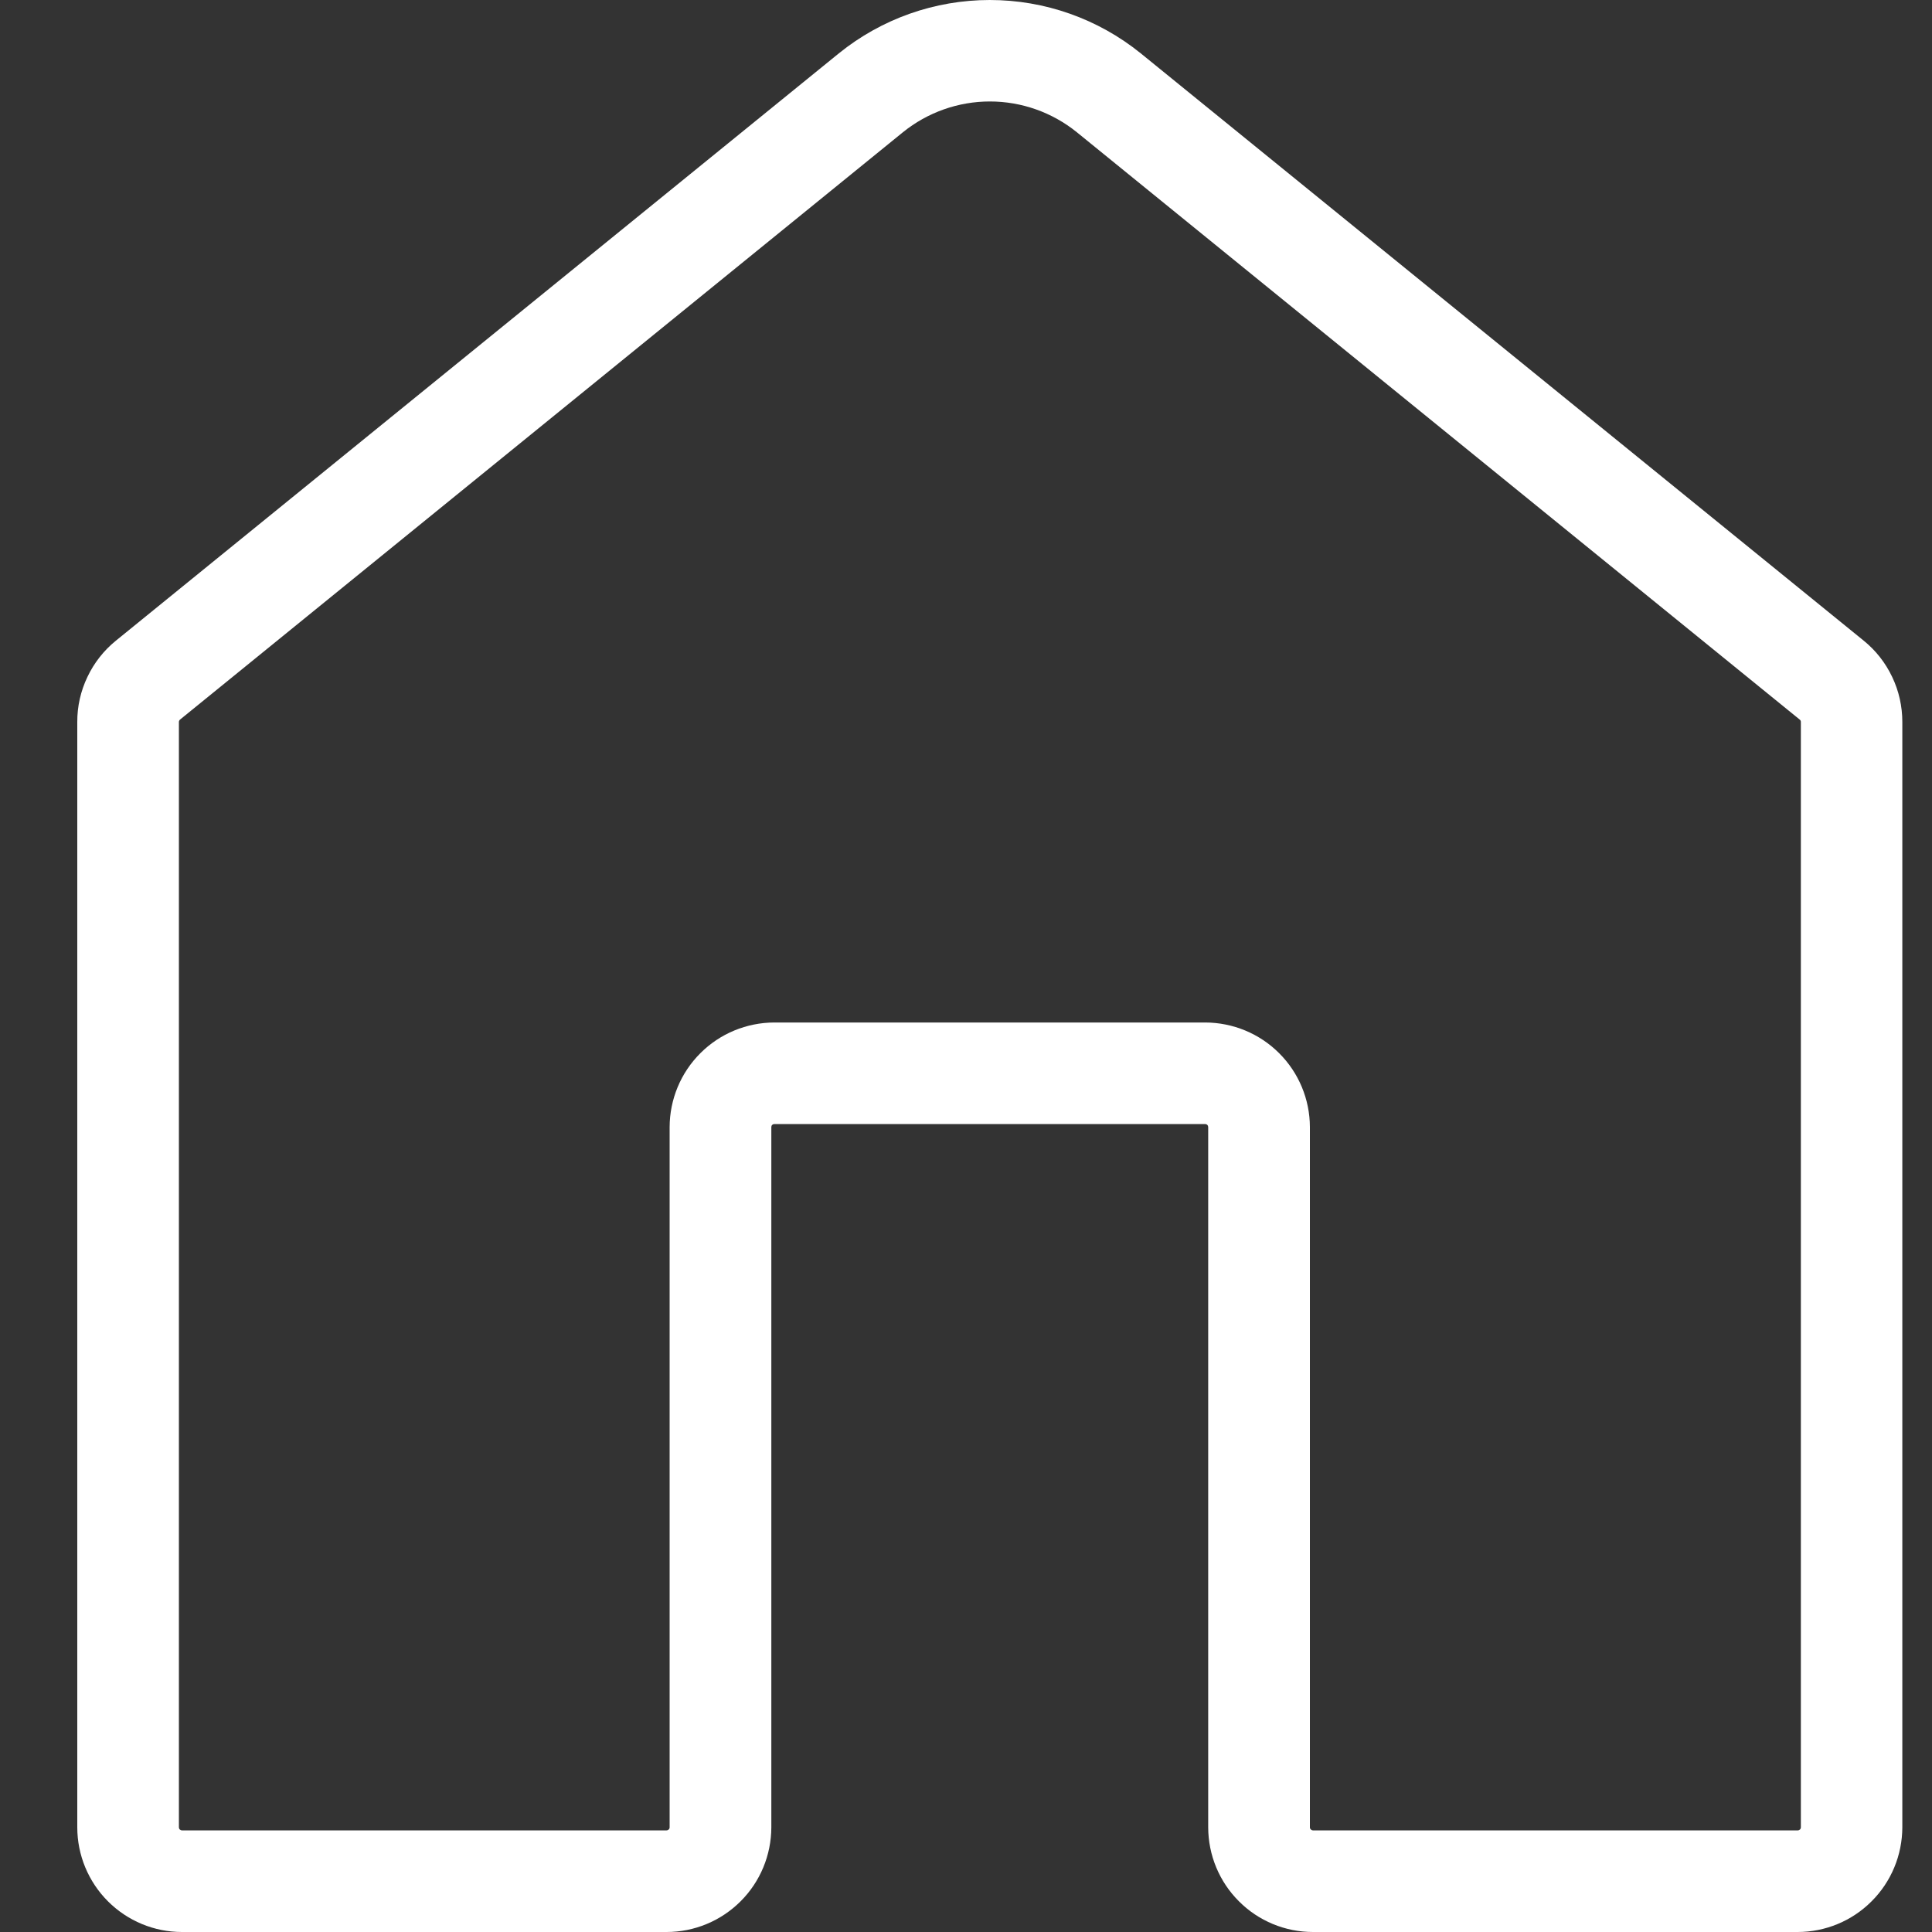
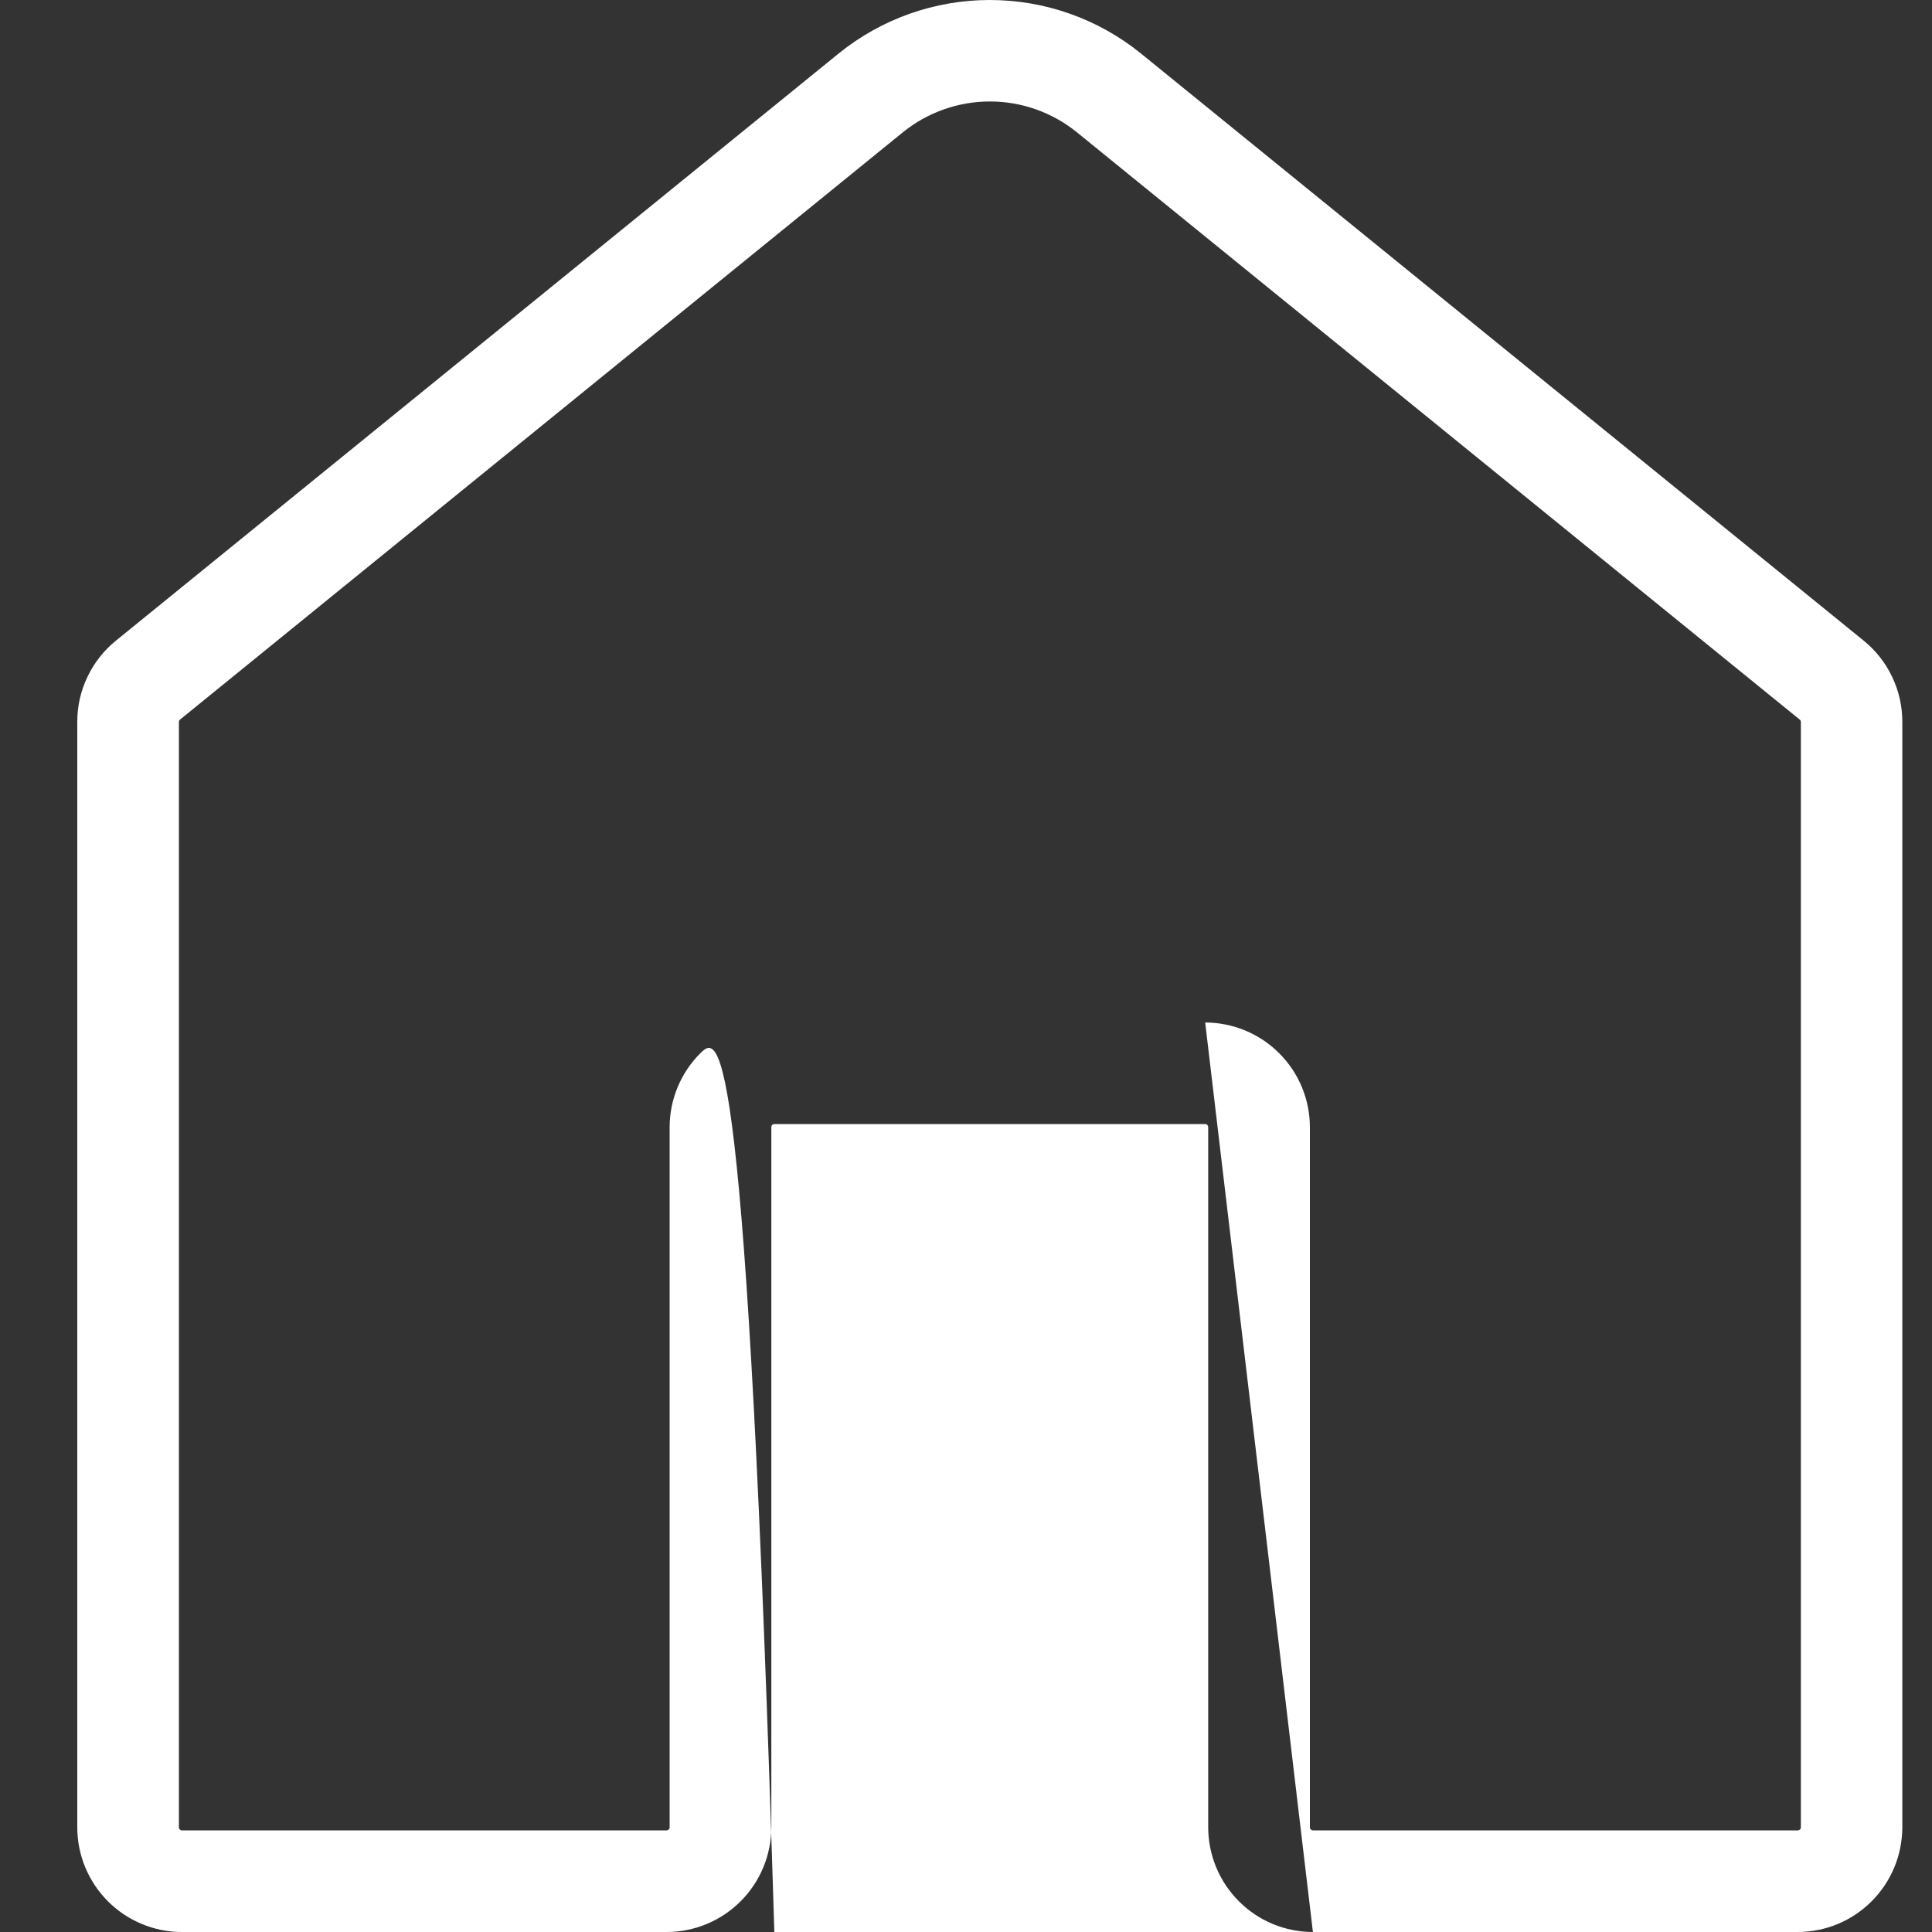
<svg xmlns="http://www.w3.org/2000/svg" width="25" height="25" viewBox="0 0 25 25" fill="none">
  <rect x="0" y="0" width="25" height="25" fill="#333333" stroke="none" />
-   <path d="M16.989 25H23.261C23.62 25 23.965 24.857 24.218 24.603C24.473 24.349 24.615 24.005 24.616 23.645V9.342C24.616 9.141 24.572 8.942 24.485 8.76C24.399 8.578 24.273 8.417 24.116 8.29L14.761 0.69C14.208 0.243 13.519 0 12.808 0C12.097 0 11.408 0.243 10.855 0.69L1.5 8.29C1.343 8.417 1.217 8.578 1.131 8.76C1.044 8.942 0.999 9.141 1 9.342V23.645C1 24.005 1.143 24.349 1.397 24.603C1.651 24.857 1.995 25 2.354 25H8.626C8.985 25 9.329 24.857 9.583 24.603C9.838 24.349 9.98 24.005 9.981 23.645V14.584C9.981 14.573 9.985 14.563 9.992 14.556C10 14.549 10.01 14.545 10.02 14.545H15.595C15.6 14.545 15.605 14.546 15.61 14.548C15.615 14.55 15.619 14.553 15.623 14.556C15.626 14.56 15.629 14.564 15.631 14.569C15.633 14.574 15.634 14.579 15.634 14.584V23.645C15.635 24.005 15.777 24.349 16.032 24.603C16.285 24.857 16.63 25 16.989 25ZM15.595 13.231H10.02C9.661 13.232 9.317 13.374 9.063 13.628C8.809 13.881 8.666 14.225 8.665 14.584V23.645C8.665 23.656 8.661 23.666 8.654 23.673C8.646 23.68 8.636 23.685 8.626 23.685H2.354C2.344 23.685 2.334 23.68 2.326 23.673C2.319 23.666 2.315 23.656 2.315 23.645V9.342C2.315 9.336 2.316 9.331 2.319 9.326C2.321 9.32 2.325 9.316 2.329 9.312L11.684 1.711C12.002 1.454 12.4 1.313 12.809 1.313C13.219 1.313 13.616 1.454 13.934 1.711L23.289 9.312C23.294 9.316 23.297 9.32 23.3 9.326C23.302 9.331 23.303 9.336 23.303 9.342V23.645C23.303 23.656 23.299 23.666 23.292 23.673C23.285 23.68 23.275 23.685 23.264 23.685H16.989C16.979 23.685 16.969 23.68 16.962 23.673C16.954 23.666 16.95 23.656 16.95 23.645V14.584C16.949 14.225 16.806 13.881 16.552 13.628C16.298 13.374 15.954 13.232 15.595 13.231Z" fill="white" />
+   <path d="M16.989 25H23.261C23.62 25 23.965 24.857 24.218 24.603C24.473 24.349 24.615 24.005 24.616 23.645V9.342C24.616 9.141 24.572 8.942 24.485 8.76C24.399 8.578 24.273 8.417 24.116 8.29L14.761 0.69C14.208 0.243 13.519 0 12.808 0C12.097 0 11.408 0.243 10.855 0.69L1.5 8.29C1.343 8.417 1.217 8.578 1.131 8.76C1.044 8.942 0.999 9.141 1 9.342V23.645C1 24.005 1.143 24.349 1.397 24.603C1.651 24.857 1.995 25 2.354 25H8.626C8.985 25 9.329 24.857 9.583 24.603C9.838 24.349 9.98 24.005 9.981 23.645V14.584C9.981 14.573 9.985 14.563 9.992 14.556C10 14.549 10.01 14.545 10.02 14.545H15.595C15.6 14.545 15.605 14.546 15.61 14.548C15.615 14.55 15.619 14.553 15.623 14.556C15.626 14.56 15.629 14.564 15.631 14.569C15.633 14.574 15.634 14.579 15.634 14.584V23.645C15.635 24.005 15.777 24.349 16.032 24.603C16.285 24.857 16.63 25 16.989 25ZH10.02C9.661 13.232 9.317 13.374 9.063 13.628C8.809 13.881 8.666 14.225 8.665 14.584V23.645C8.665 23.656 8.661 23.666 8.654 23.673C8.646 23.68 8.636 23.685 8.626 23.685H2.354C2.344 23.685 2.334 23.68 2.326 23.673C2.319 23.666 2.315 23.656 2.315 23.645V9.342C2.315 9.336 2.316 9.331 2.319 9.326C2.321 9.32 2.325 9.316 2.329 9.312L11.684 1.711C12.002 1.454 12.4 1.313 12.809 1.313C13.219 1.313 13.616 1.454 13.934 1.711L23.289 9.312C23.294 9.316 23.297 9.32 23.3 9.326C23.302 9.331 23.303 9.336 23.303 9.342V23.645C23.303 23.656 23.299 23.666 23.292 23.673C23.285 23.68 23.275 23.685 23.264 23.685H16.989C16.979 23.685 16.969 23.68 16.962 23.673C16.954 23.666 16.95 23.656 16.95 23.645V14.584C16.949 14.225 16.806 13.881 16.552 13.628C16.298 13.374 15.954 13.232 15.595 13.231Z" fill="white" />
</svg>